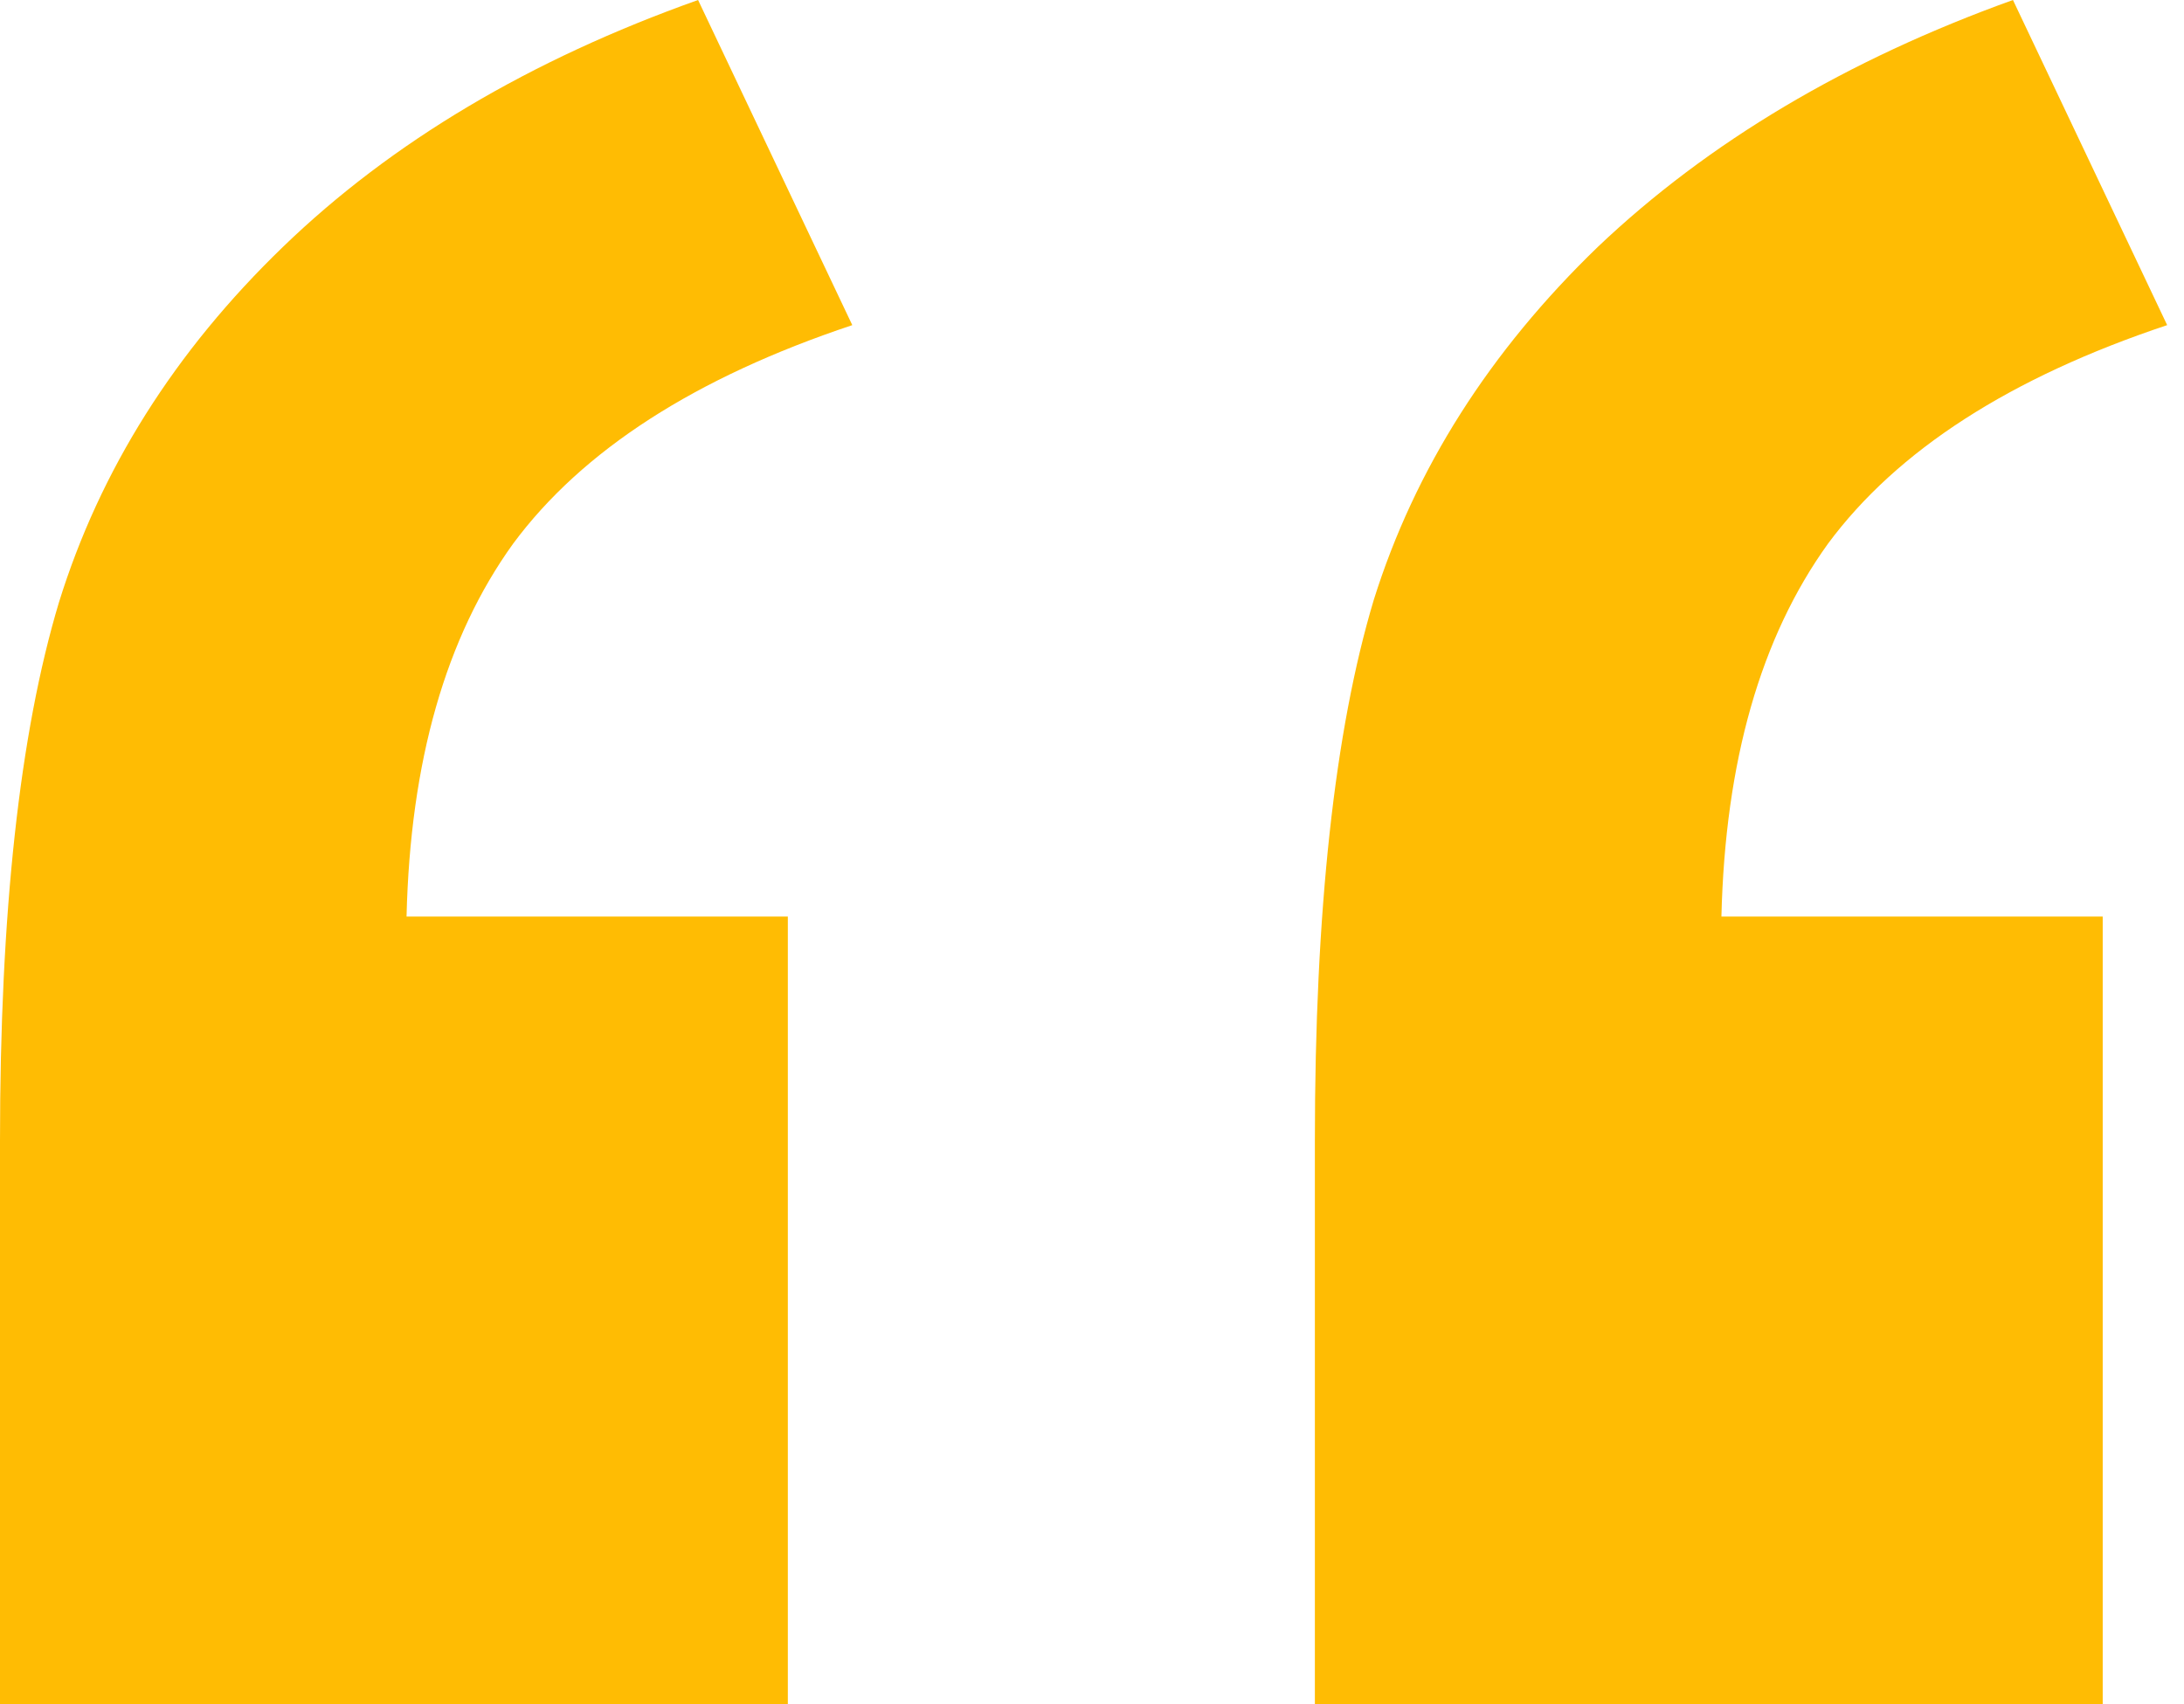
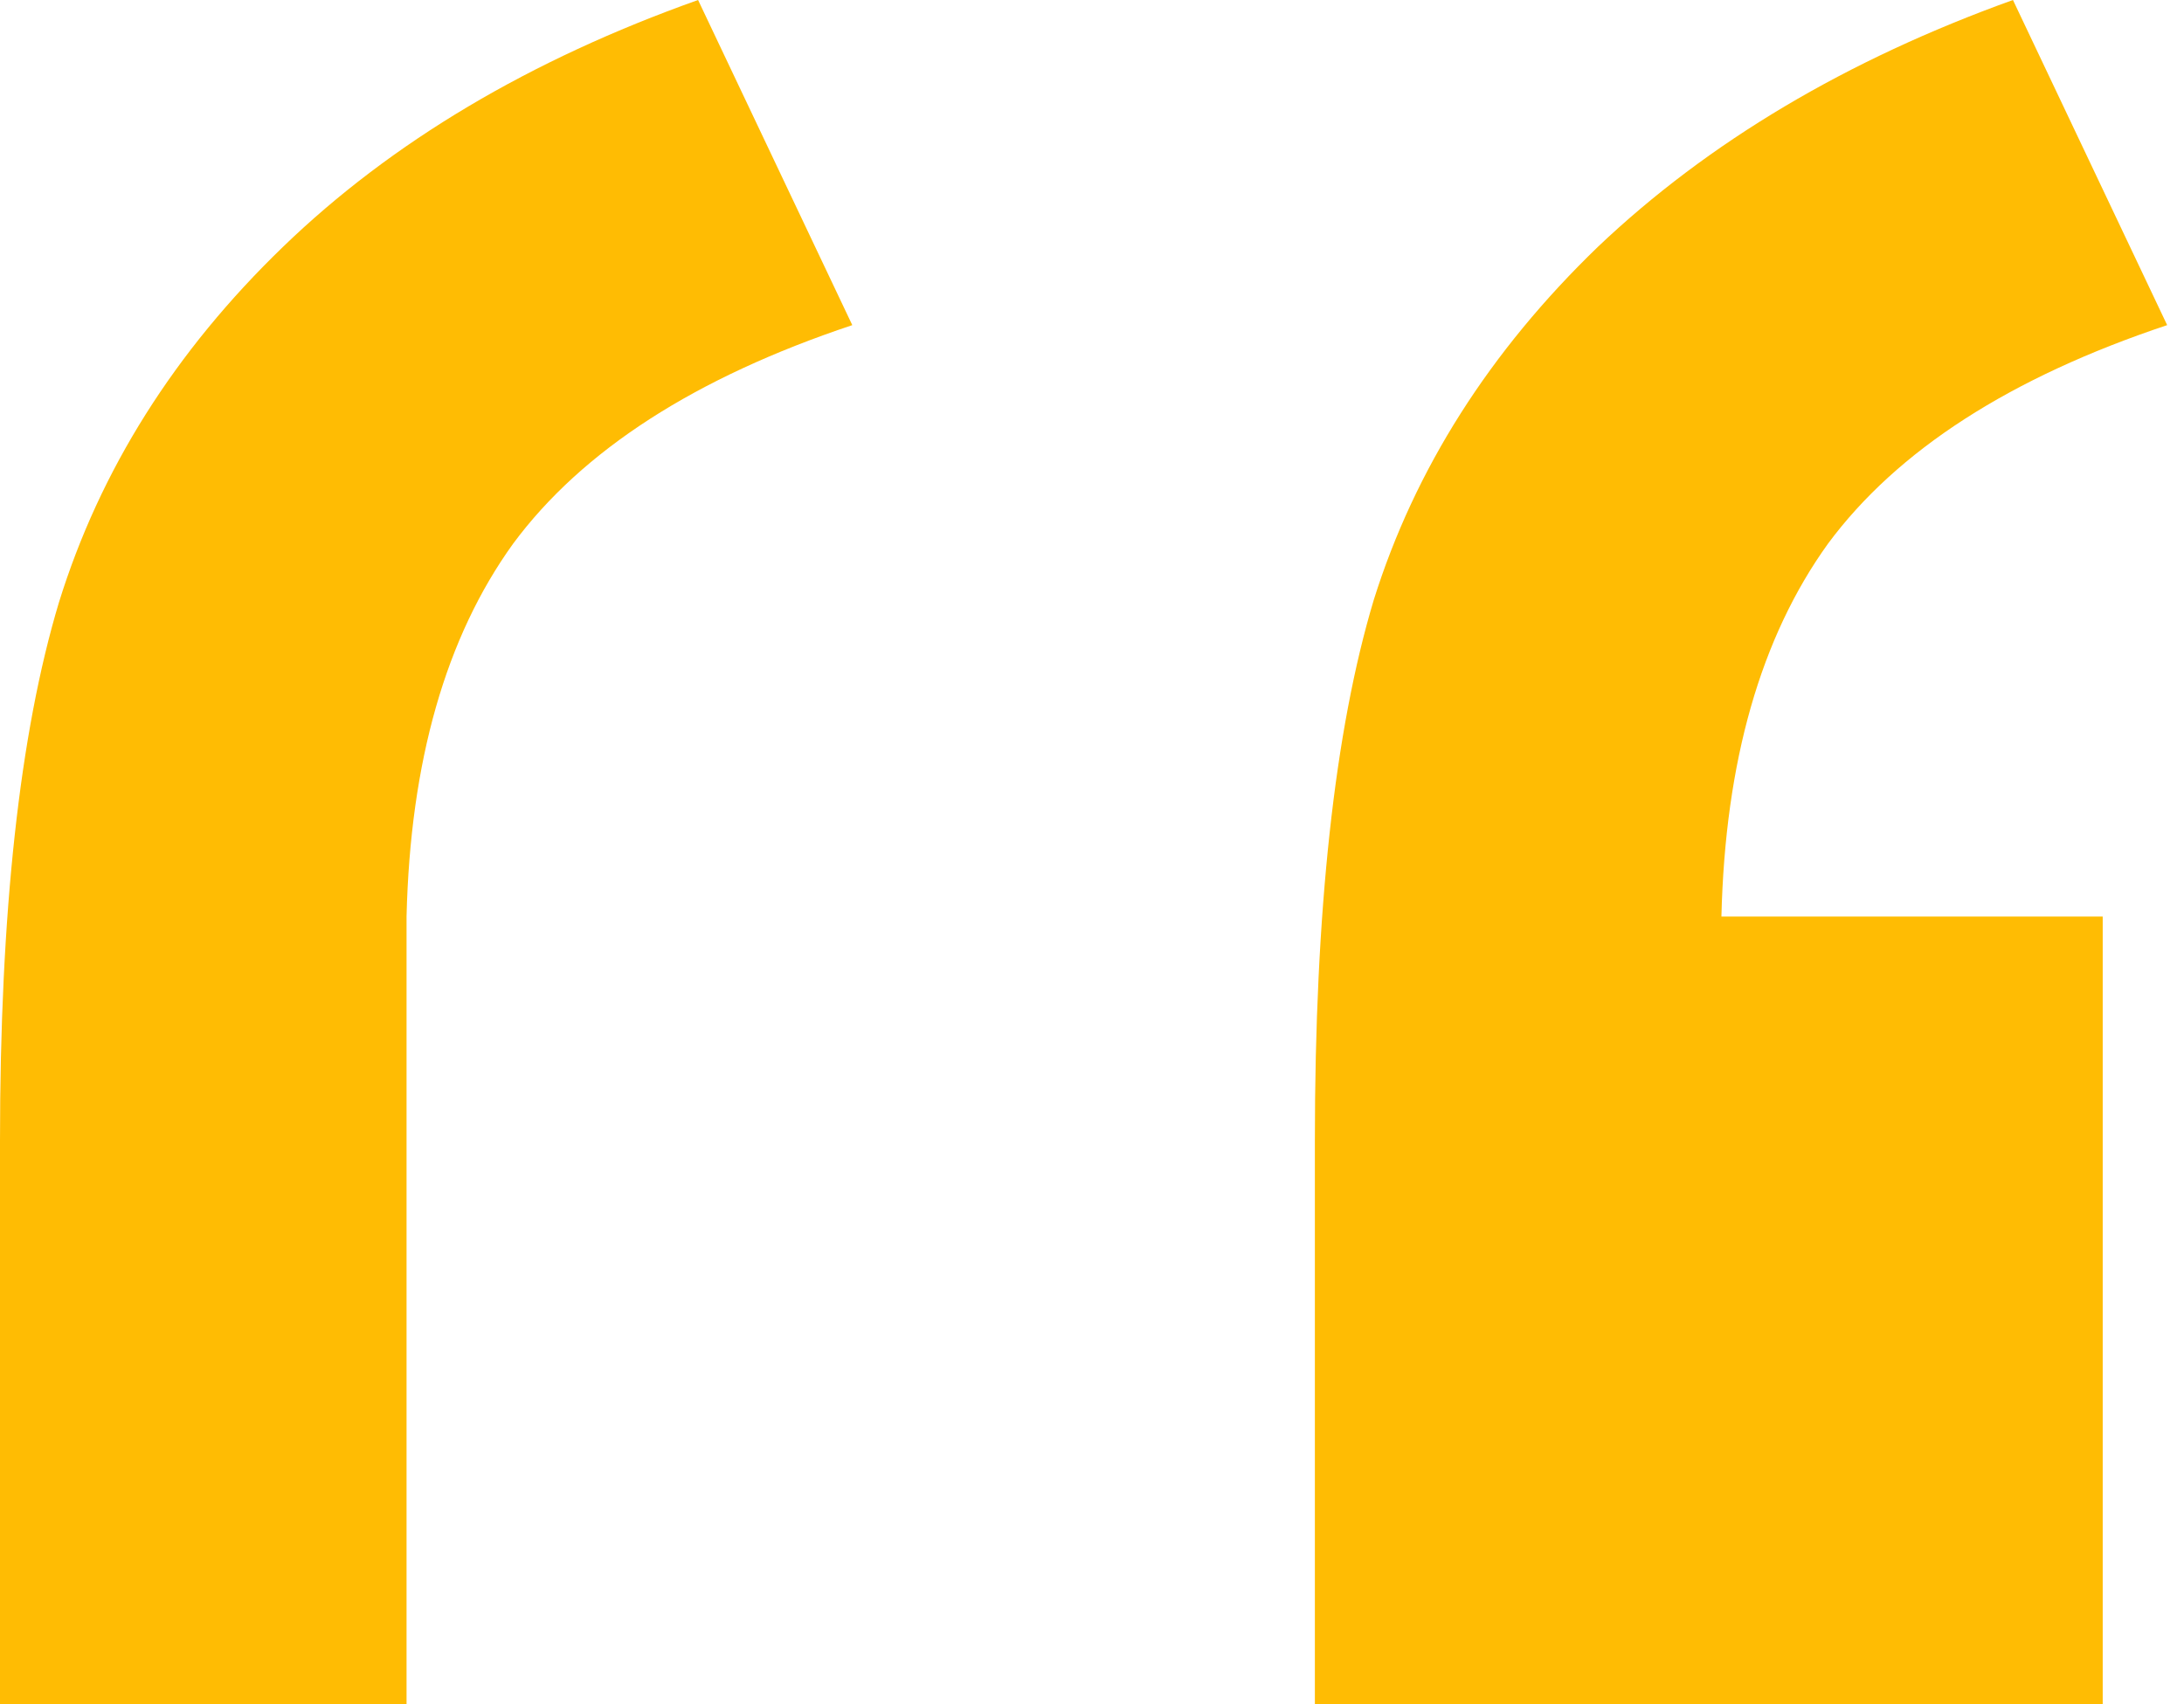
<svg xmlns="http://www.w3.org/2000/svg" width="41" height="32" viewBox="0 0 41 32" fill="none">
-   <path d="M14.79 32H0V21.421C0 17.14 0.368 13.772 1.105 11.316C1.877 8.825 3.281 6.596 5.316 4.632C7.351 2.667 9.947 1.123 13.105 0L16 6.105C13.053 7.088 10.93 8.456 9.632 10.21C8.368 11.965 7.702 14.298 7.632 17.21H14.79V32ZM39.474 32H24.684V21.421C24.684 17.105 25.053 13.719 25.79 11.263C26.561 8.807 27.965 6.596 30 4.632C32.07 2.667 34.667 1.123 37.789 0L40.684 6.105C37.737 7.088 35.614 8.456 34.316 10.21C33.053 11.965 32.386 14.298 32.316 17.21H39.474V32Z" fill="#FFBC03" />
+   <path d="M14.79 32H0V21.421C0 17.14 0.368 13.772 1.105 11.316C1.877 8.825 3.281 6.596 5.316 4.632C7.351 2.667 9.947 1.123 13.105 0L16 6.105C13.053 7.088 10.93 8.456 9.632 10.21C8.368 11.965 7.702 14.298 7.632 17.21V32ZM39.474 32H24.684V21.421C24.684 17.105 25.053 13.719 25.79 11.263C26.561 8.807 27.965 6.596 30 4.632C32.07 2.667 34.667 1.123 37.789 0L40.684 6.105C37.737 7.088 35.614 8.456 34.316 10.21C33.053 11.965 32.386 14.298 32.316 17.21H39.474V32Z" fill="#FFBC03" />
</svg>